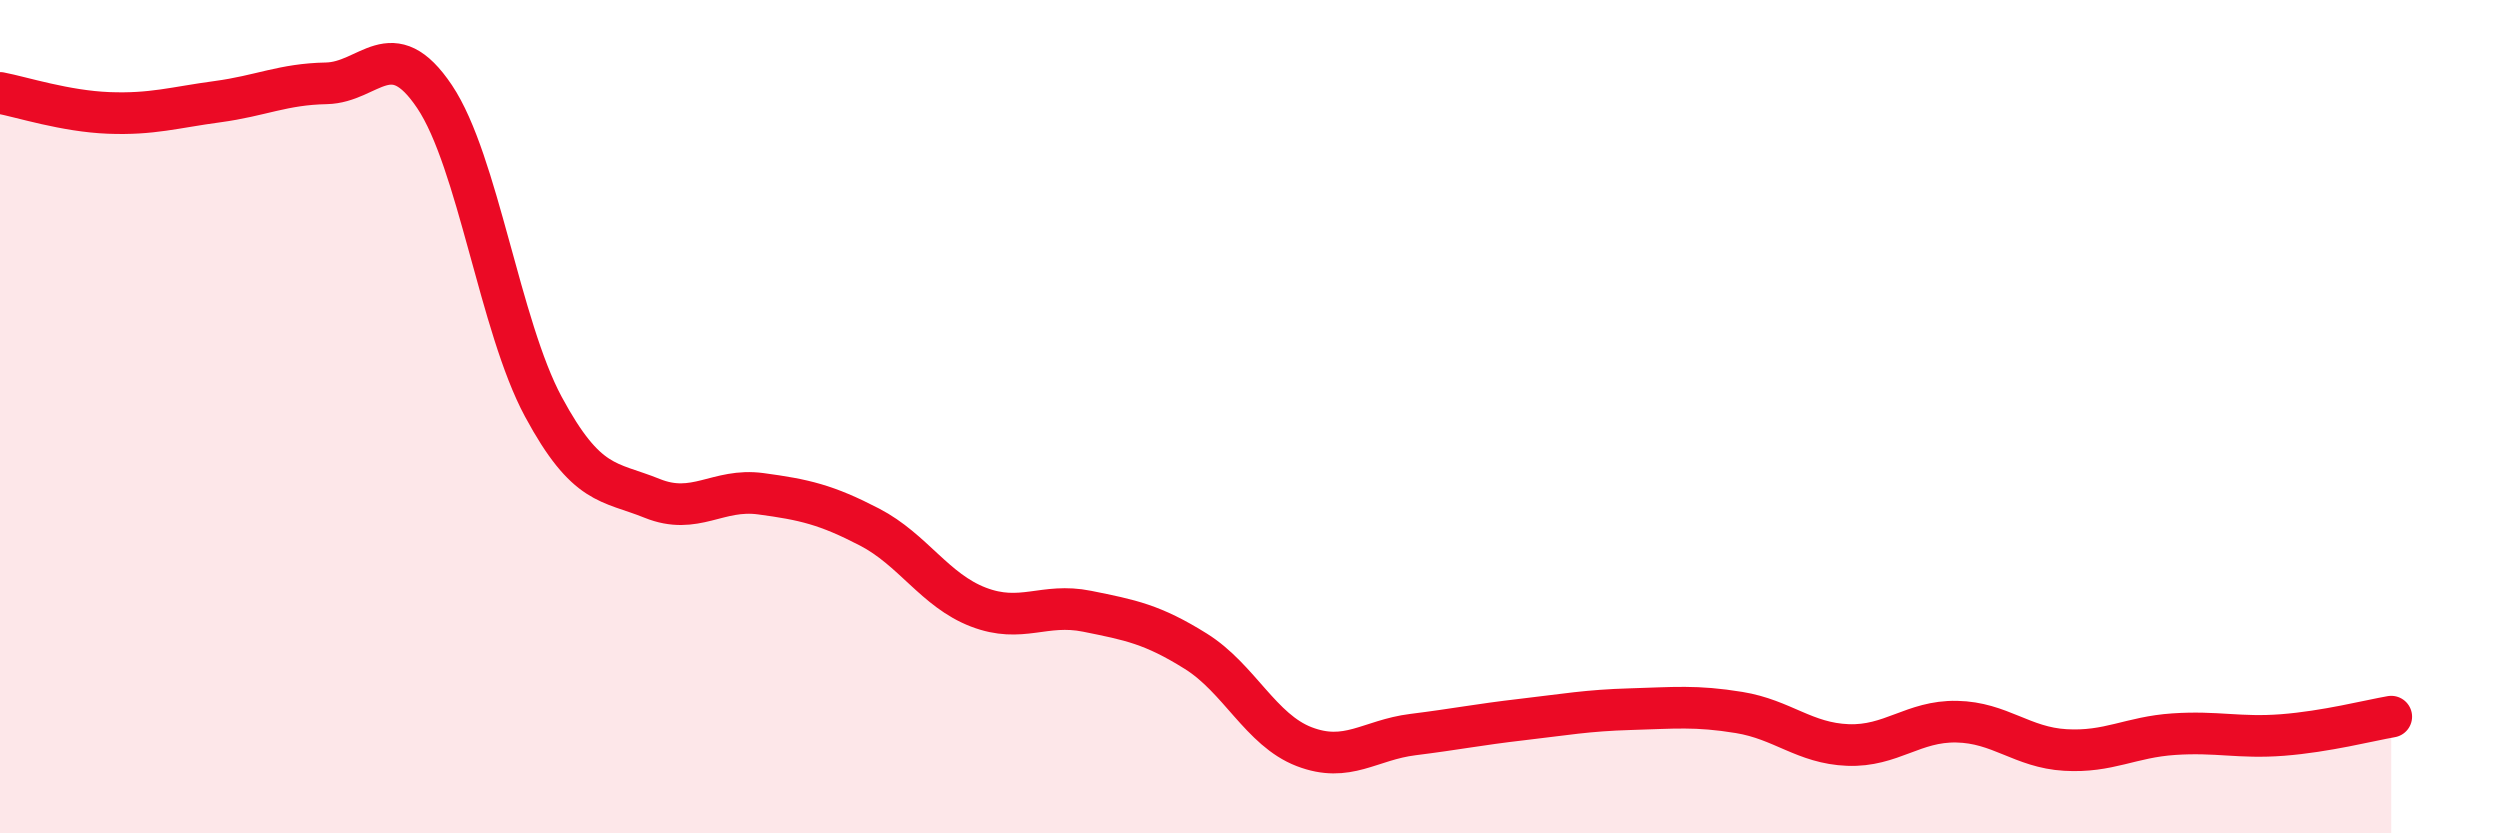
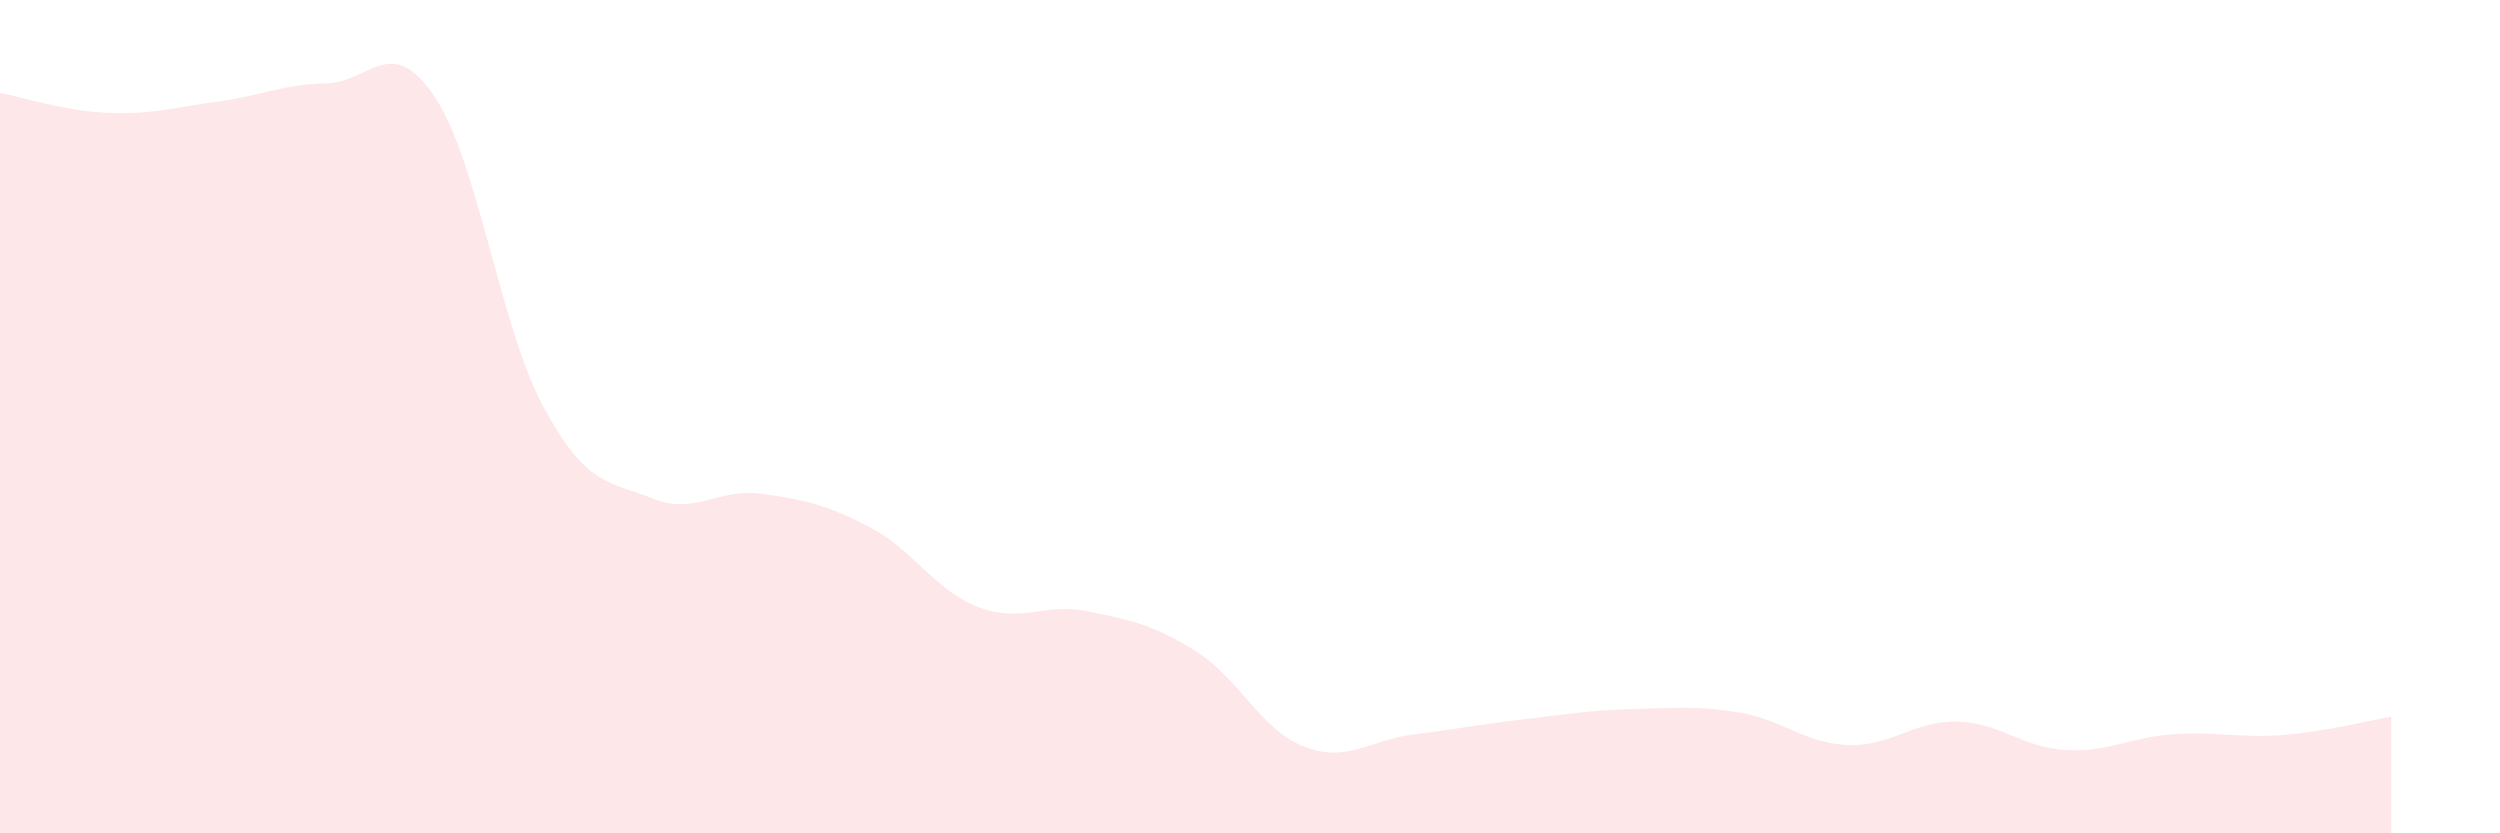
<svg xmlns="http://www.w3.org/2000/svg" width="60" height="20" viewBox="0 0 60 20">
  <path d="M 0,2.23 C 0.52,2.33 1.57,2.67 2.61,2.71 C 3.65,2.75 4.18,2.58 5.22,2.44 C 6.26,2.3 6.79,2.02 7.83,2 C 8.87,1.98 9.39,0.77 10.43,2.32 C 11.47,3.87 12,7.83 13.04,9.76 C 14.08,11.69 14.61,11.54 15.65,11.96 C 16.69,12.38 17.22,11.71 18.26,11.85 C 19.3,11.99 19.83,12.11 20.87,12.65 C 21.91,13.19 22.44,14.17 23.48,14.57 C 24.52,14.97 25.05,14.46 26.09,14.67 C 27.13,14.88 27.66,14.98 28.7,15.63 C 29.74,16.28 30.26,17.52 31.3,17.92 C 32.34,18.32 32.87,17.76 33.91,17.63 C 34.95,17.5 35.48,17.39 36.52,17.27 C 37.56,17.15 38.09,17.05 39.13,17.02 C 40.17,16.99 40.7,16.93 41.74,17.1 C 42.78,17.27 43.31,17.84 44.35,17.88 C 45.39,17.92 45.92,17.3 46.96,17.32 C 48,17.34 48.53,17.94 49.57,18 C 50.61,18.06 51.13,17.69 52.17,17.62 C 53.21,17.55 53.74,17.72 54.78,17.64 C 55.82,17.56 56.87,17.29 57.39,17.2L57.39 20L0 20Z" fill="#EB0A25" opacity="0.1" stroke-linecap="round" stroke-linejoin="round" />
-   <path d="M 0,2.23 C 0.52,2.33 1.57,2.67 2.61,2.71 C 3.65,2.75 4.18,2.58 5.22,2.44 C 6.26,2.3 6.79,2.02 7.83,2 C 8.87,1.98 9.39,0.77 10.43,2.32 C 11.47,3.87 12,7.83 13.04,9.76 C 14.08,11.69 14.61,11.54 15.65,11.96 C 16.69,12.38 17.22,11.71 18.26,11.85 C 19.3,11.99 19.83,12.11 20.87,12.65 C 21.91,13.19 22.44,14.17 23.48,14.57 C 24.52,14.97 25.05,14.46 26.09,14.67 C 27.13,14.88 27.66,14.98 28.7,15.63 C 29.74,16.28 30.26,17.52 31.3,17.92 C 32.34,18.32 32.87,17.76 33.91,17.63 C 34.95,17.5 35.48,17.39 36.52,17.27 C 37.56,17.15 38.09,17.05 39.13,17.02 C 40.17,16.99 40.7,16.93 41.74,17.1 C 42.78,17.27 43.31,17.84 44.35,17.88 C 45.39,17.92 45.92,17.3 46.96,17.32 C 48,17.34 48.53,17.94 49.57,18 C 50.61,18.06 51.13,17.69 52.17,17.62 C 53.21,17.55 53.74,17.72 54.78,17.64 C 55.82,17.56 56.87,17.29 57.39,17.2" stroke="#EB0A25" stroke-width="1" fill="none" stroke-linecap="round" stroke-linejoin="round" />
</svg>